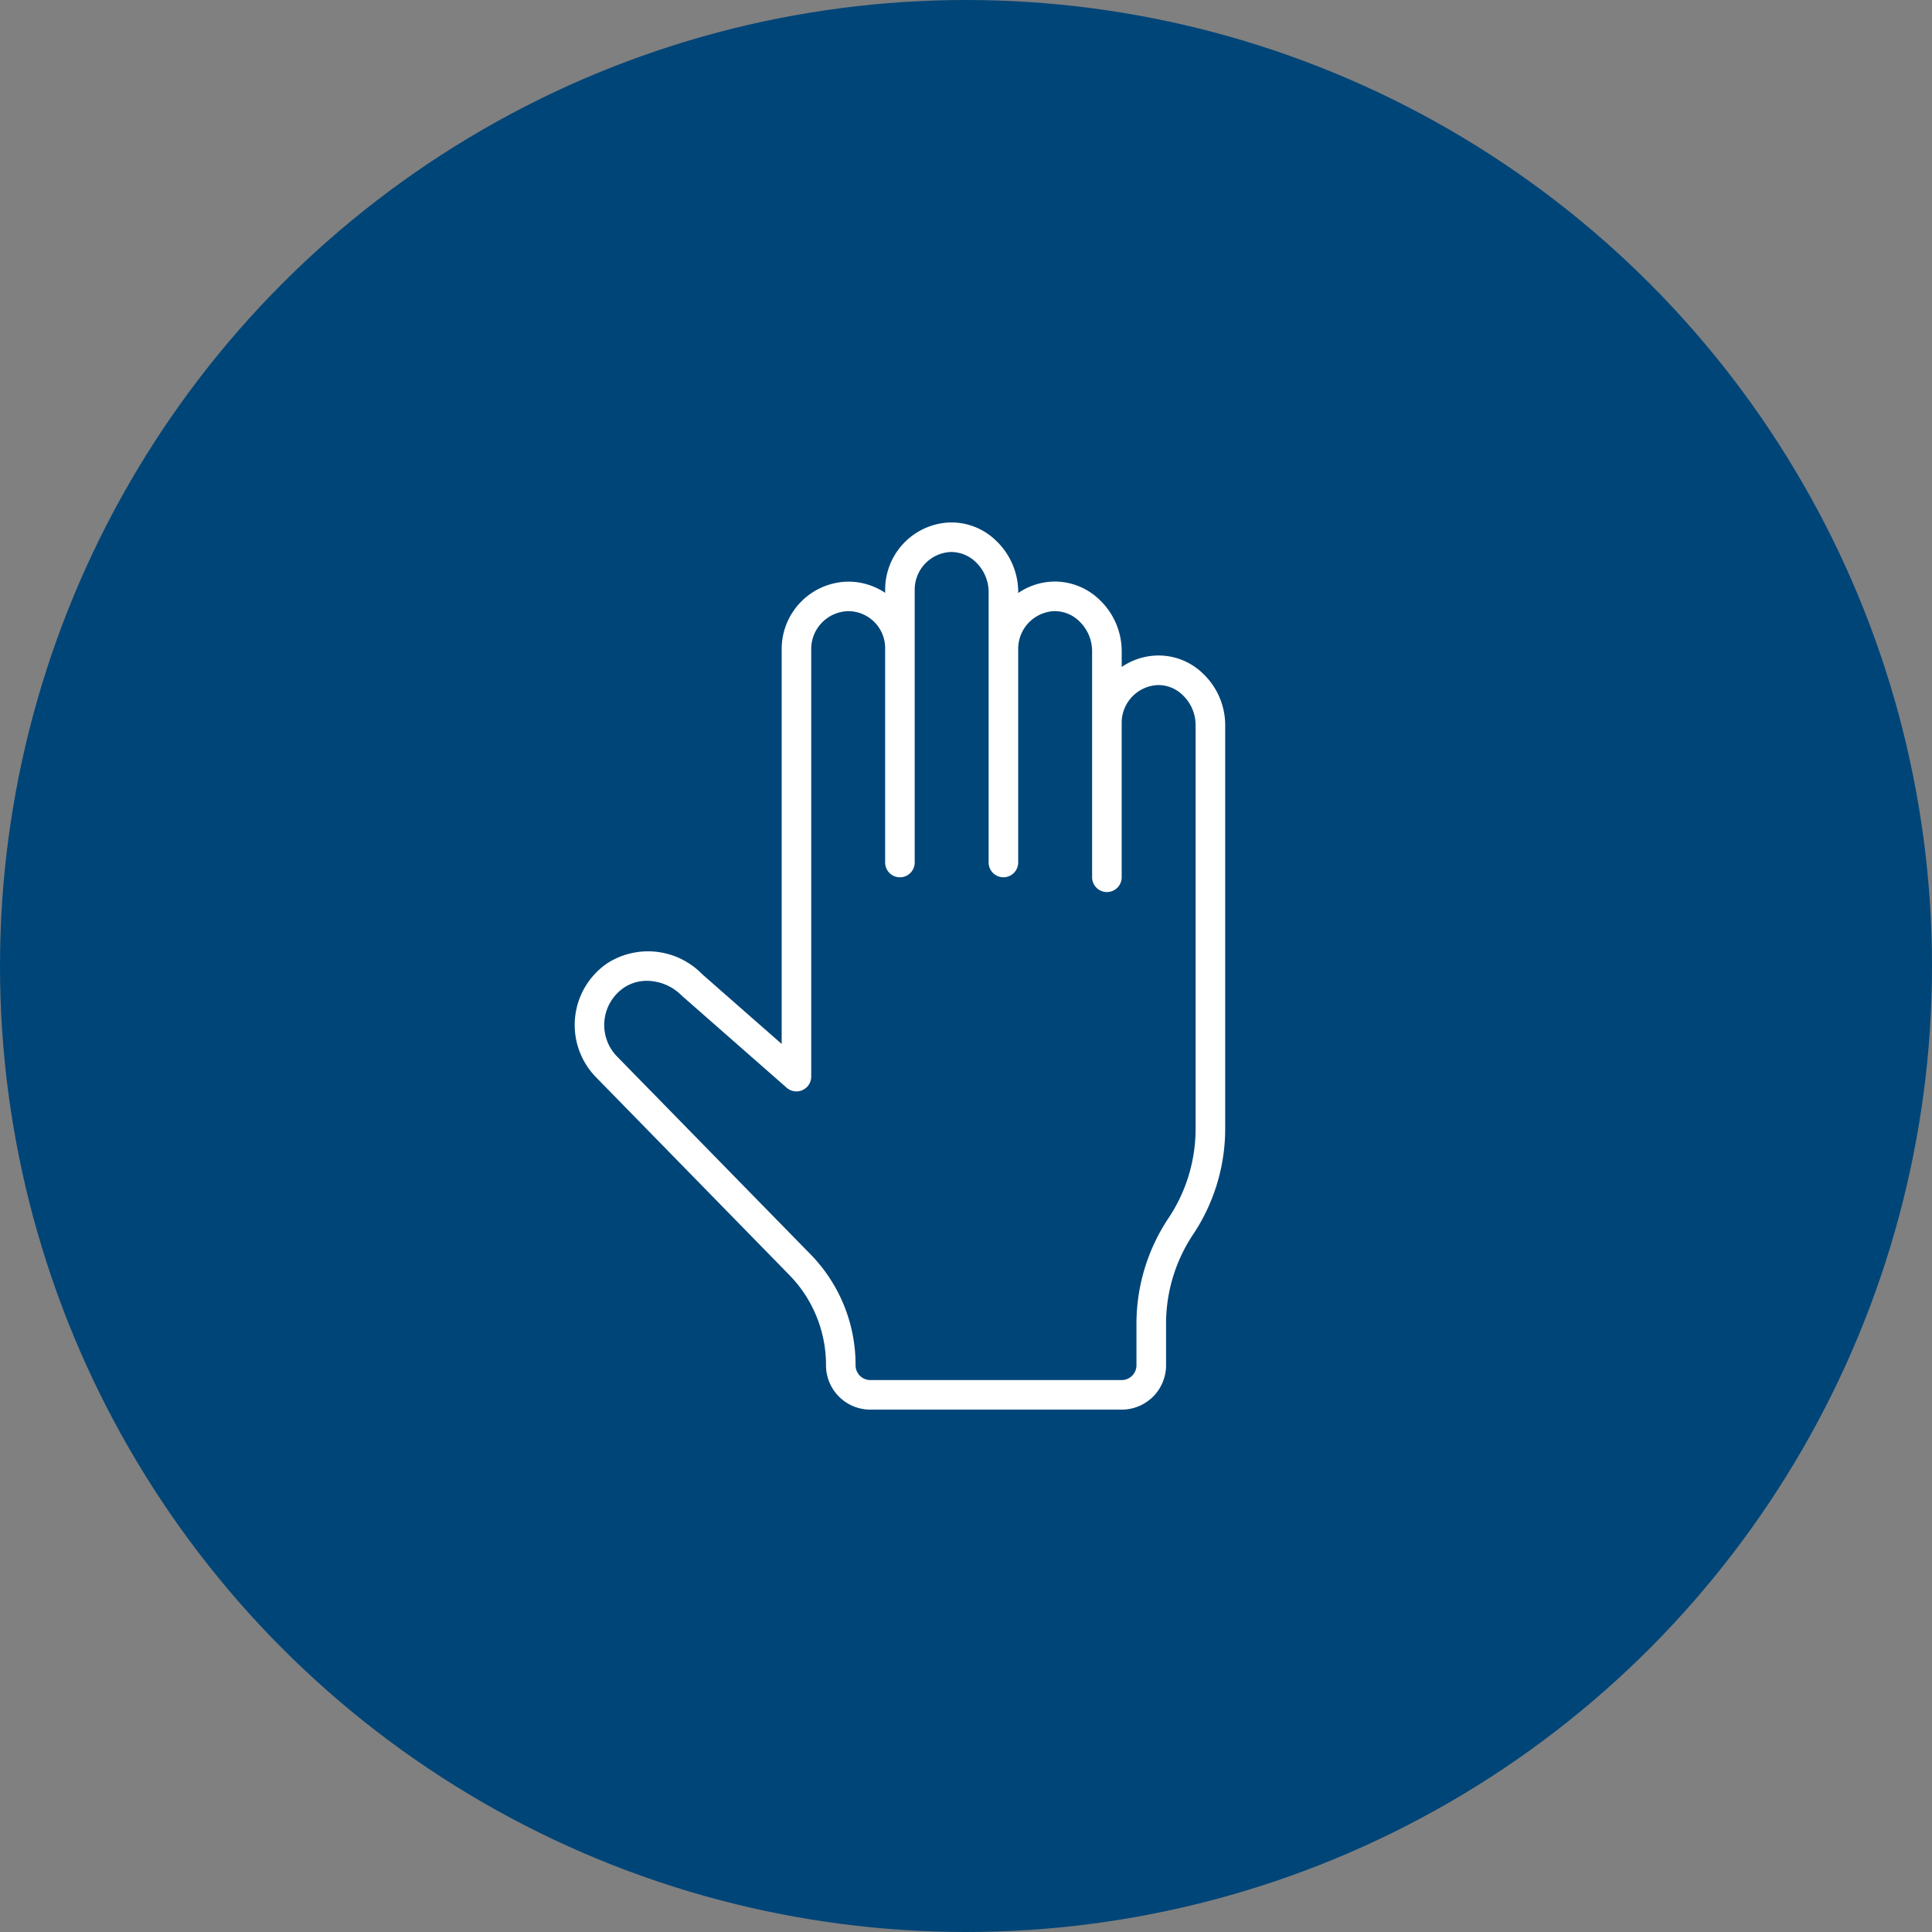
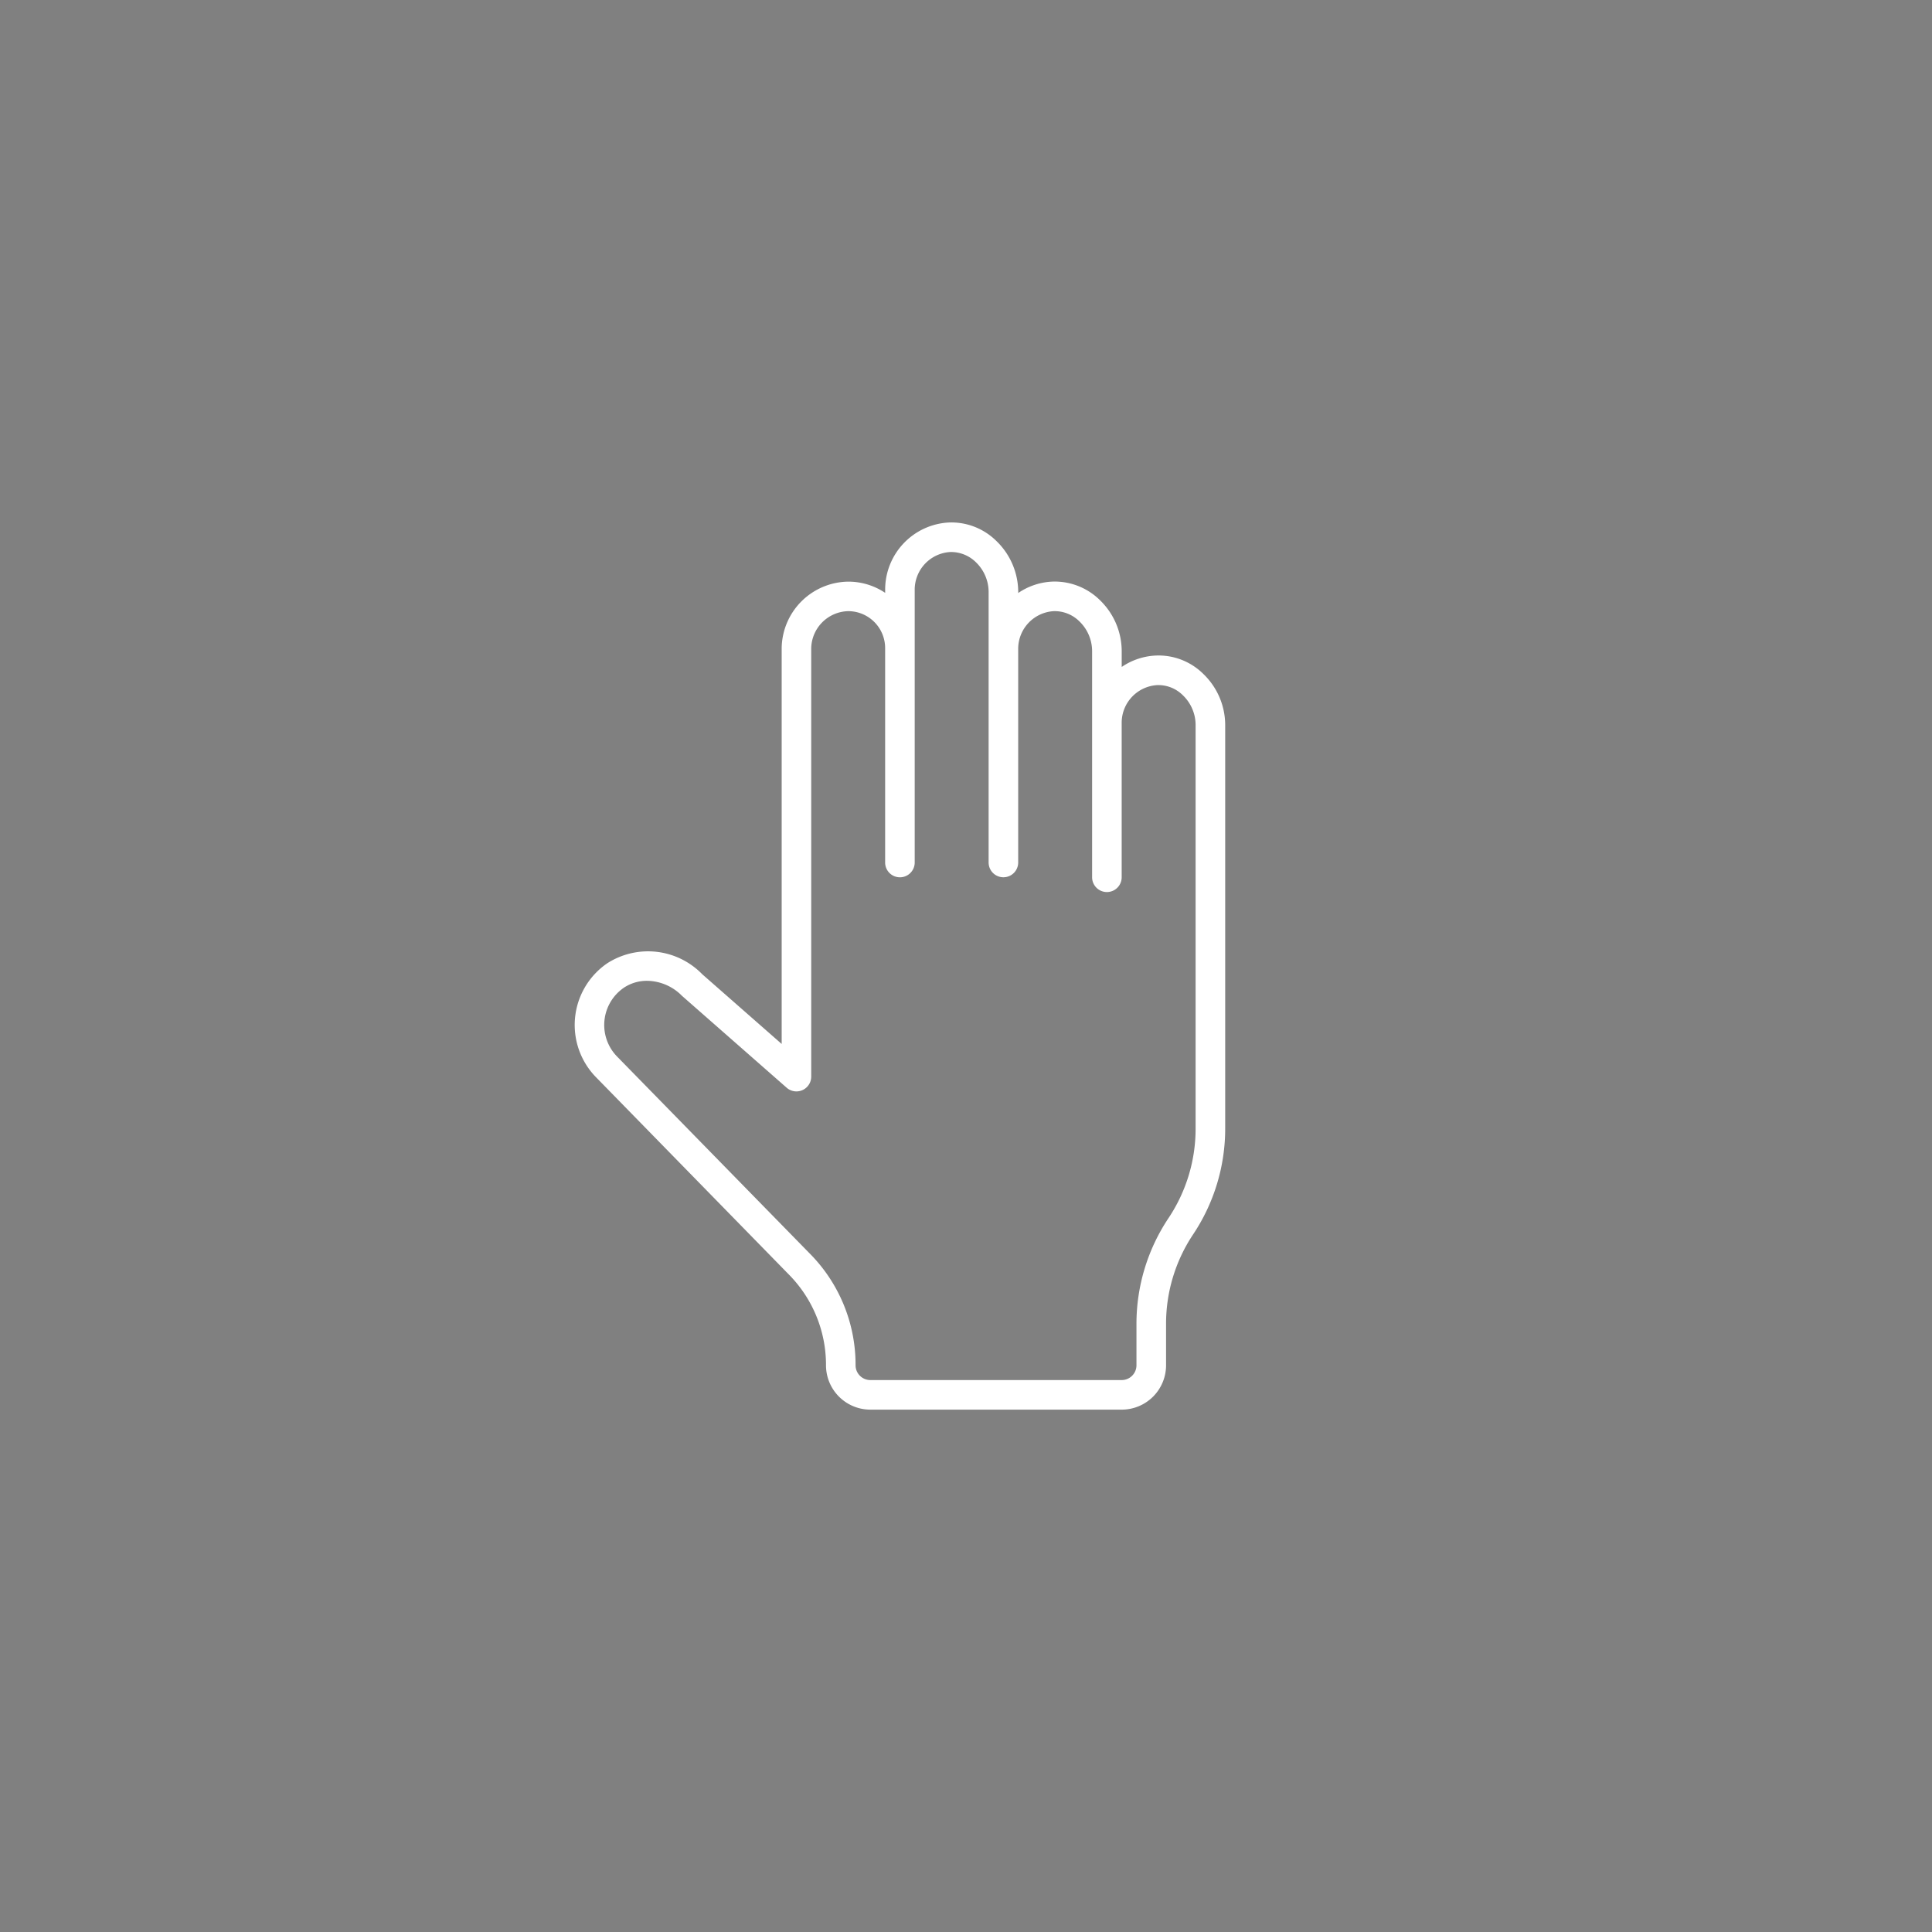
<svg xmlns="http://www.w3.org/2000/svg" width="69" height="69" viewBox="0 0 69 69">
  <rect x="0" y="0" width="69" height="69" fill="#808080" stroke="none" />
  <g id="Group_290" data-name="Group 290" transform="translate(-1009 -1491)">
-     <circle id="Ellipse_18" data-name="Ellipse 18" cx="34.5" cy="34.5" r="34.5" transform="translate(1009 1491)" fill="#004578" />
    <path id="hand-cursor" d="M14.644,26.852A4.594,4.594,0,0,1,15.977,30.1a1.584,1.584,0,0,0,1.584,1.584h8.977A1.584,1.584,0,0,0,28.122,30.1V28.625a5.746,5.746,0,0,1,.967-3.2,6.8,6.8,0,0,0,1.145-3.781V7.228a2.535,2.535,0,0,0-.776-1.814,2.271,2.271,0,0,0-1.689-.662,2.343,2.343,0,0,0-1.231.408V4.593a2.538,2.538,0,0,0-.777-1.818,2.3,2.3,0,0,0-1.688-.664,2.342,2.342,0,0,0-1.231.408V2.481A2.538,2.538,0,0,0,22.064.663,2.285,2.285,0,0,0,20.377,0a2.4,2.4,0,0,0-2.287,2.376v.137a2.362,2.362,0,0,0-1.32-.4,2.408,2.408,0,0,0-2.376,2.376V18.624l-2.837-2.49a2.7,2.7,0,0,0-3.388-.394,2.669,2.669,0,0,0-.412,4.066ZM8.754,16.618a1.485,1.485,0,0,1,.833-.249,1.778,1.778,0,0,1,1.246.536l3.739,3.282a.528.528,0,0,0,.877-.4V4.487a1.354,1.354,0,0,1,1.32-1.32,1.32,1.32,0,0,1,1.32,1.32v7.657a.528.528,0,1,0,1.056,0V2.375a1.348,1.348,0,0,1,1.27-1.32,1.264,1.264,0,0,1,.916.365,1.479,1.479,0,0,1,.454,1.06v9.663a.528.528,0,1,0,1.056,0V4.487a1.348,1.348,0,0,1,1.27-1.32,1.251,1.251,0,0,1,.916.365,1.479,1.479,0,0,1,.454,1.06v8.079a.528.528,0,1,0,1.056,0V7.128a1.348,1.348,0,0,1,1.27-1.32,1.236,1.236,0,0,1,.918.366,1.472,1.472,0,0,1,.452,1.055V21.649a5.744,5.744,0,0,1-.967,3.194,6.8,6.8,0,0,0-1.145,3.782V30.1a.528.528,0,0,1-.528.528H17.561a.528.528,0,0,1-.528-.528A5.64,5.64,0,0,0,15.4,26.112L8.508,19.066a1.613,1.613,0,0,1,.247-2.448Z" transform="translate(1022.523 1509.66)" fill="#fff" />
  </g>
</svg>